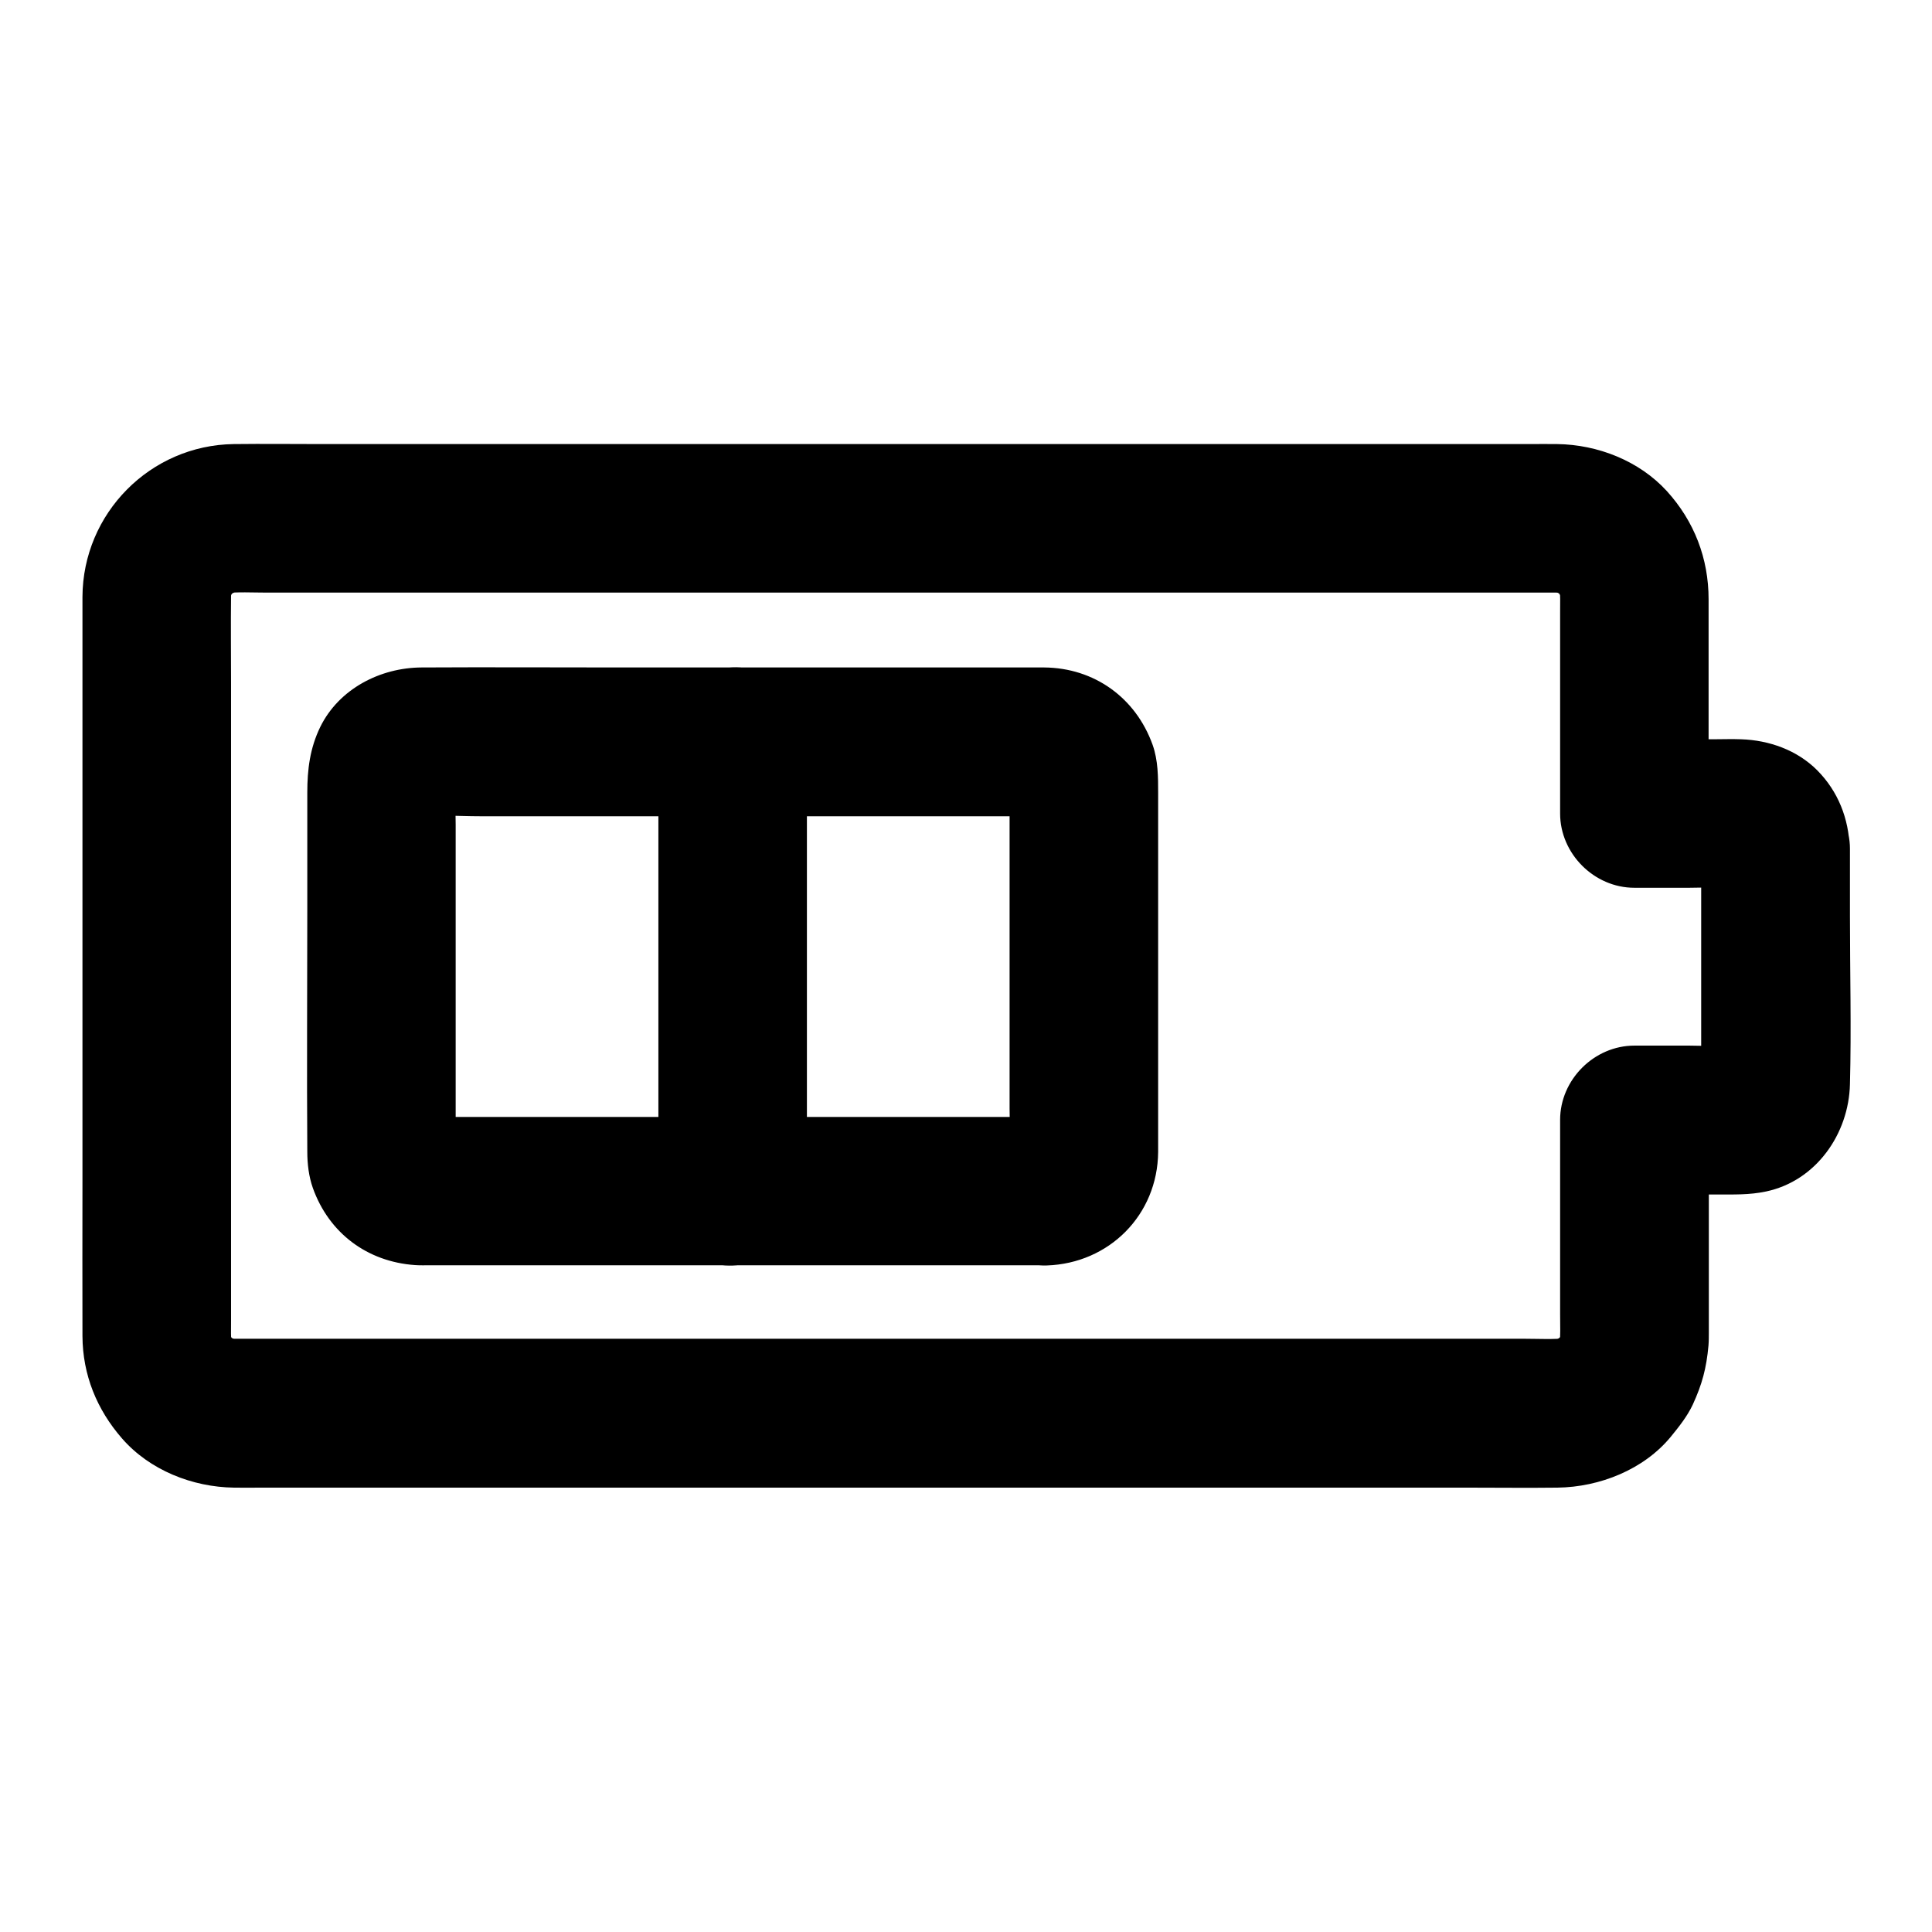
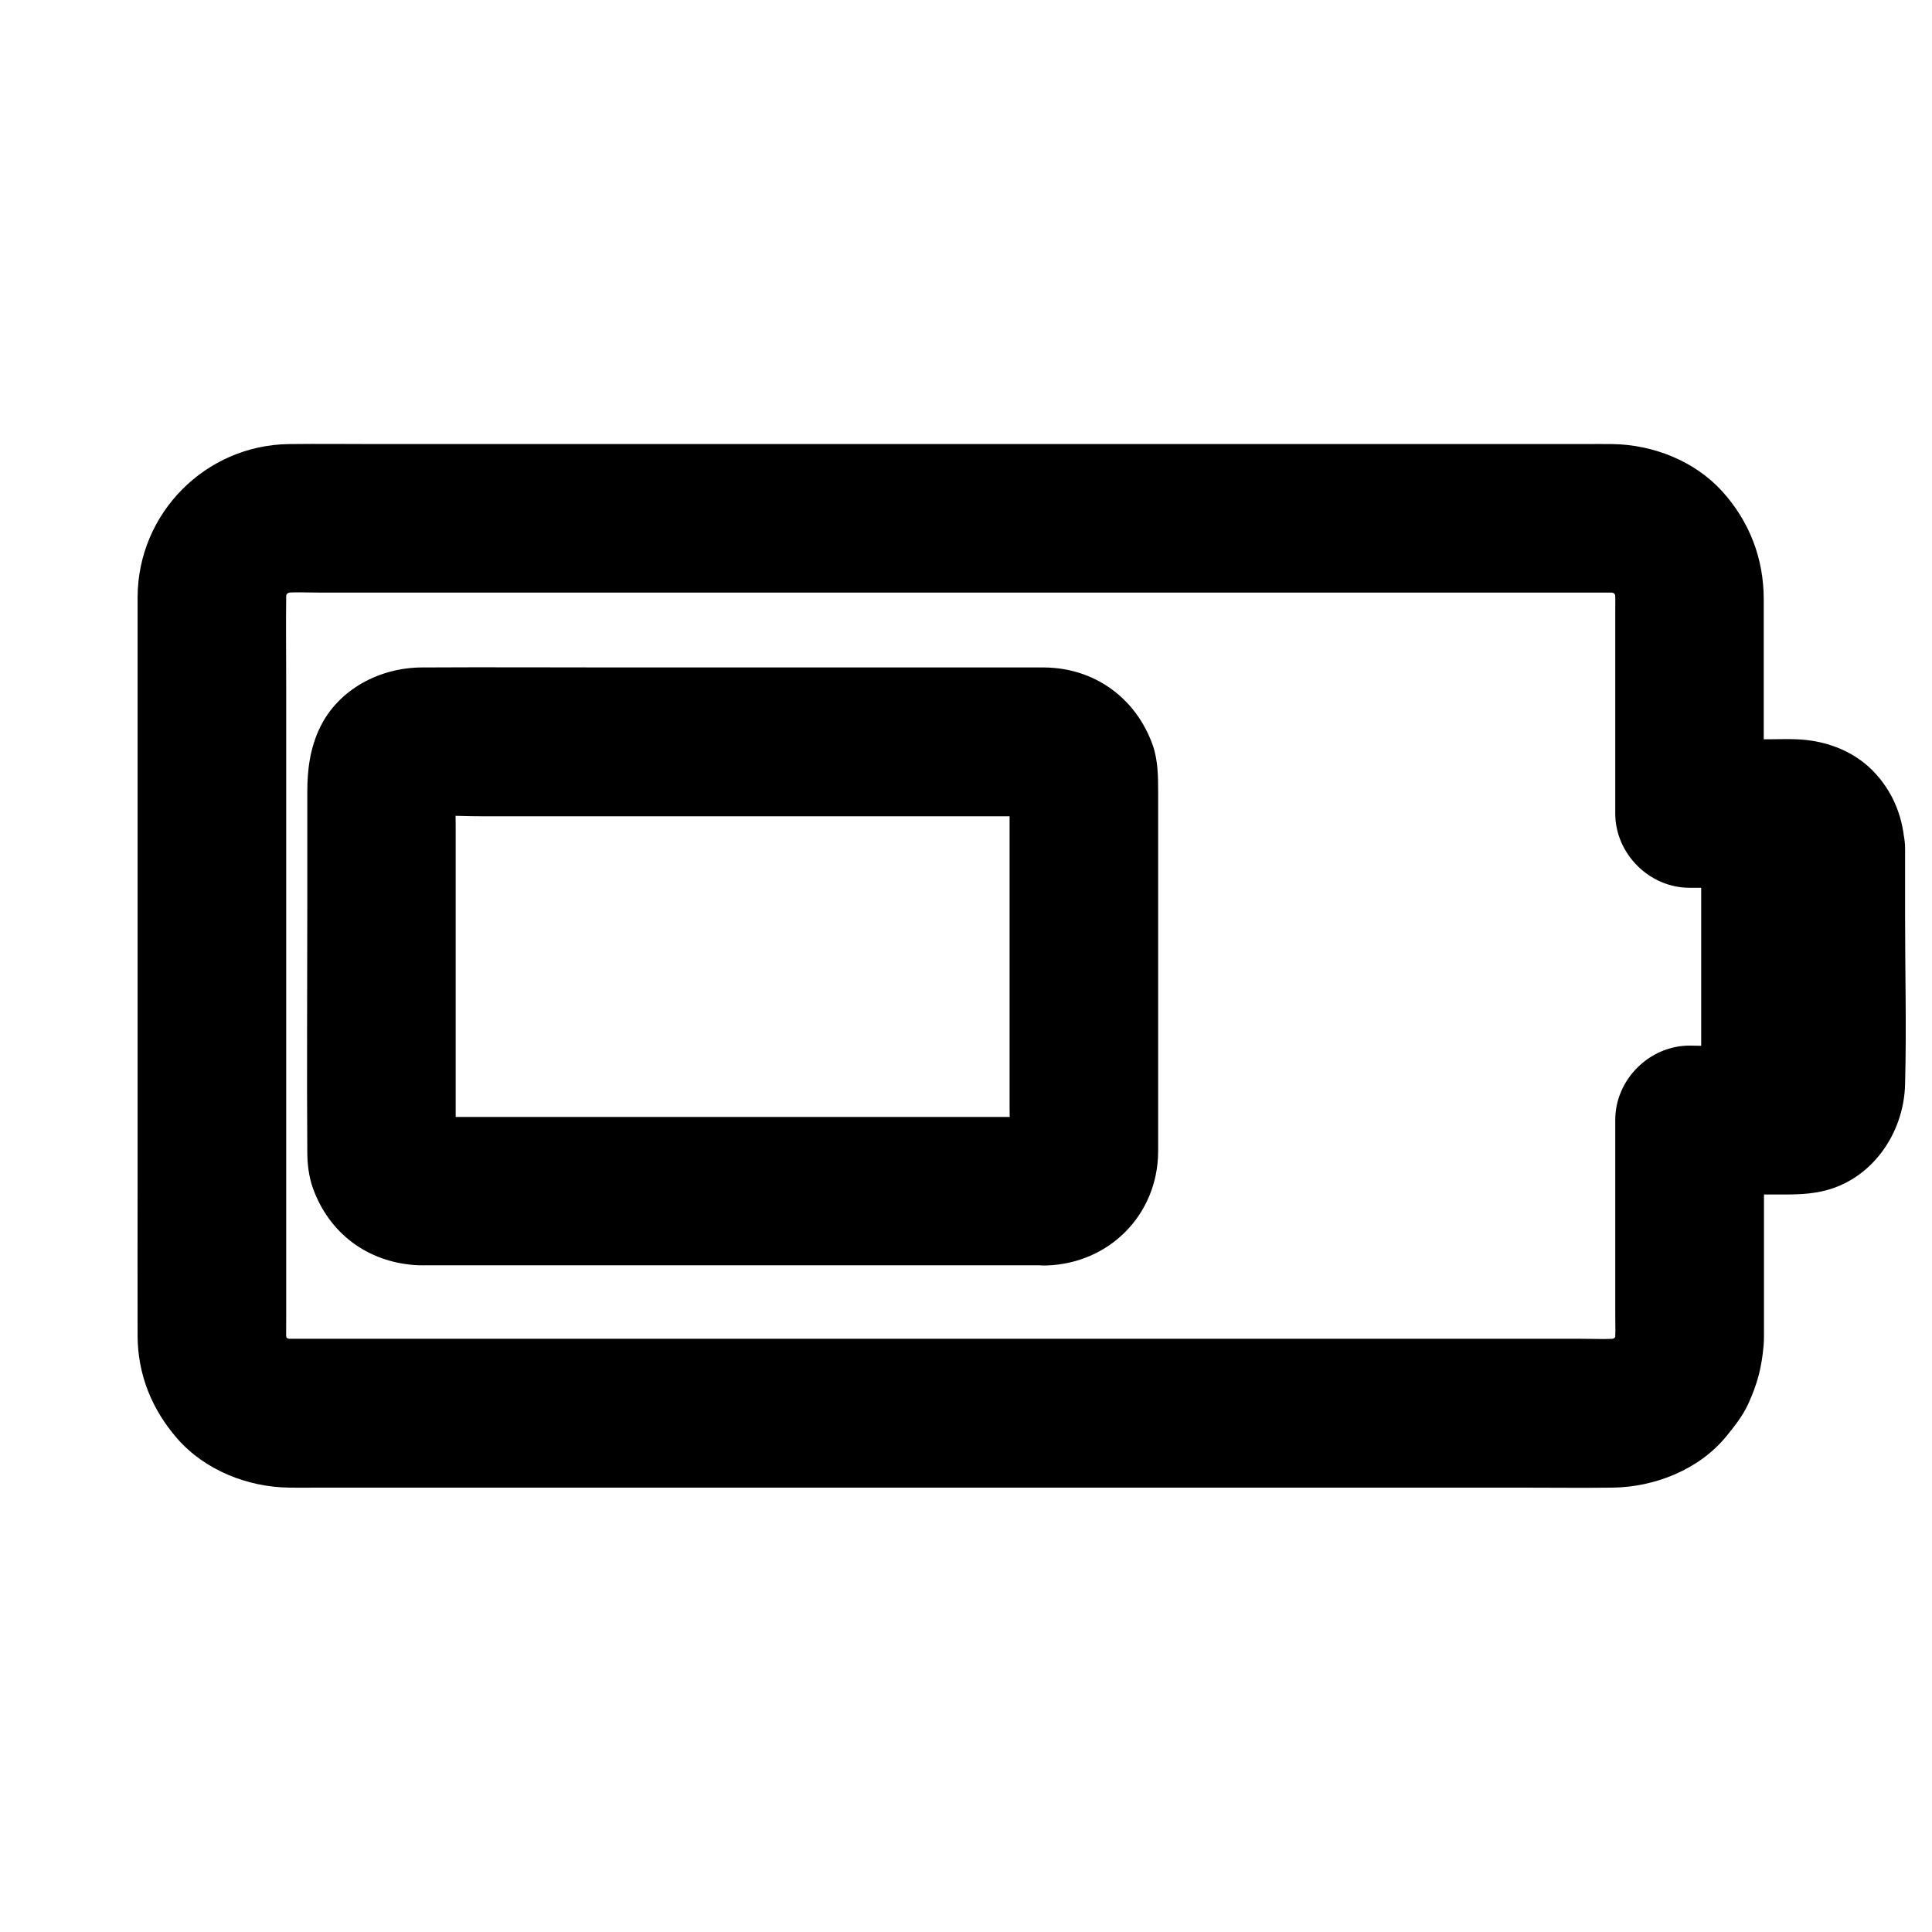
<svg xmlns="http://www.w3.org/2000/svg" fill="#000000" width="800px" height="800px" version="1.1" viewBox="144 144 512 512">
  <g>
    <path d="m421.4 440h-56.629-89.789-14.809c-2.164 0-4.43 0.148-6.594-0.098 1.723 0.246 3.492 0.492 5.215 0.688-0.887-0.148-1.672-0.344-2.508-0.688 1.574 0.641 3.148 1.328 4.723 1.969-0.789-0.344-1.477-0.789-2.164-1.277 1.328 1.031 2.656 2.066 3.984 3.102-0.641-0.543-1.23-1.133-1.77-1.77 1.031 1.328 2.066 2.656 3.102 3.984-0.492-0.688-0.934-1.379-1.277-2.164 0.641 1.574 1.328 3.148 1.969 4.723-0.297-0.836-0.543-1.625-0.688-2.508 0.246 1.723 0.492 3.492 0.688 5.215-0.344-3.543-0.098-7.231-0.098-10.824v-23.812-54.07c0-4.379-0.344-8.953 0.098-13.332-0.246 1.723-0.492 3.492-0.688 5.215 0.148-0.887 0.344-1.672 0.688-2.508-0.641 1.574-1.328 3.148-1.969 4.723 0.344-0.789 0.789-1.477 1.277-2.164-1.031 1.328-2.066 2.656-3.102 3.984 0.543-0.641 1.133-1.23 1.77-1.77-1.328 1.031-2.656 2.066-3.984 3.102 0.688-0.492 1.379-0.934 2.164-1.277-1.574 0.641-3.148 1.328-4.723 1.969 0.836-0.297 1.625-0.543 2.508-0.688-1.723 0.246-3.492 0.492-5.215 0.688 5.758-0.59 11.758-0.098 17.516-0.098h39.949 90.281 14.809c2.164 0 4.43-0.148 6.594 0.098-1.723-0.246-3.492-0.492-5.215-0.688 0.887 0.148 1.672 0.344 2.508 0.688-1.574-0.641-3.148-1.328-4.723-1.969 0.789 0.344 1.477 0.789 2.164 1.277-1.328-1.031-2.656-2.066-3.984-3.102 0.641 0.543 1.23 1.133 1.77 1.77-1.031-1.328-2.066-2.656-3.102-3.984 0.492 0.688 0.934 1.379 1.277 2.164-0.641-1.574-1.328-3.148-1.969-4.723 0.297 0.836 0.543 1.625 0.688 2.508-0.246-1.723-0.492-3.492-0.688-5.215 0.344 3.543 0.098 7.231 0.098 10.824v23.812 54.07c0 4.379 0.344 8.953-0.098 13.332 0.246-1.723 0.492-3.492 0.688-5.215-0.148 0.887-0.344 1.672-0.688 2.508 0.641-1.574 1.328-3.148 1.969-4.723-0.344 0.789-0.789 1.477-1.277 2.164 1.031-1.328 2.066-2.656 3.102-3.984-0.543 0.641-1.133 1.23-1.77 1.77 1.328-1.031 2.656-2.066 3.984-3.102-0.688 0.492-1.379 0.934-2.164 1.277 1.574-0.641 3.148-1.328 4.723-1.969-0.836 0.297-1.625 0.543-2.508 0.688 1.723-0.246 3.492-0.492 5.215-0.688-0.445 0.047-0.887 0.098-1.328 0.098-5.164 0.195-10.234 2.066-13.922 5.758-3.394 3.394-6.004 9.004-5.758 13.922 0.441 10.383 8.66 20.074 19.68 19.68 16.531-0.543 29.371-13.383 29.52-30.062v-8.215-35.57-38.82-12.449c0-4.328 0-8.758-1.477-12.891-4.477-12.449-15.449-20.367-28.734-20.469h-6.148-26.914-79.801c-17.367 0-34.734-0.098-52.102 0-10.973 0.051-21.895 5.656-26.863 15.742-2.754 5.656-3.445 11.316-3.445 17.418v30.602c0 21.5-0.148 43.051 0 64.551 0 3.246 0.395 6.594 1.477 9.645 4.281 11.957 14.414 19.531 27.059 20.418 1.379 0.098 2.707 0.051 4.082 0.051h22.582 78.031 59.68 3.102c10.281 0 20.172-9.055 19.68-19.68-0.539-10.629-8.707-19.629-19.727-19.629z" />
-     <path d="m594.83 368.8v55.301c0 2.856 0.195 5.758-0.098 8.562 0.246-1.723 0.492-3.492 0.688-5.215-0.148 0.887-0.344 1.672-0.688 2.461 0.641-1.574 1.328-3.148 1.969-4.723-0.344 0.789-0.789 1.477-1.277 2.164 1.031-1.328 2.066-2.656 3.102-3.984-0.543 0.641-1.082 1.23-1.77 1.723 1.328-1.031 2.656-2.066 3.984-3.102-0.543 0.344-1.031 0.688-1.574 0.934 1.574-0.641 3.148-1.328 4.723-1.969-0.789 0.344-1.574 0.59-2.41 0.738 1.723-0.246 3.492-0.492 5.215-0.688-4.922 0.543-10.035 0.098-14.957 0.098h-14.613c-10.629 0-19.68 9.004-19.68 19.68v51.414c0 2.953 0.148 6.004-0.195 8.953 0.246-1.723 0.492-3.492 0.688-5.215-0.297 1.77-0.738 3.445-1.426 5.066 0.641-1.574 1.328-3.148 1.969-4.723-0.738 1.574-1.574 3.051-2.656 4.43 1.031-1.328 2.066-2.656 3.102-3.984-1.082 1.328-2.312 2.559-3.691 3.641 1.328-1.031 2.656-2.066 3.984-3.102-1.426 1.031-2.902 1.918-4.527 2.609 1.574-0.641 3.148-1.328 4.723-1.969-1.672 0.688-3.344 1.133-5.117 1.379 1.723-0.246 3.492-0.492 5.215-0.688-3.789 0.441-7.773 0.195-11.609 0.195h-25.238-37.883-46.395-50.676-51.414-47.871-40.148-28.781-13.188c-1.082 0-2.117-0.051-3.148-0.195 1.723 0.246 3.492 0.492 5.215 0.688-1.77-0.246-3.445-0.738-5.117-1.379 1.574 0.641 3.148 1.328 4.723 1.969-1.625-0.688-3.102-1.574-4.527-2.609 1.328 1.031 2.656 2.066 3.984 3.102-1.379-1.082-2.609-2.262-3.691-3.641 1.031 1.328 2.066 2.656 3.102 3.984-1.082-1.379-1.918-2.856-2.656-4.43 0.641 1.574 1.328 3.148 1.969 4.723-0.688-1.672-1.133-3.344-1.426-5.066 0.246 1.723 0.492 3.492 0.688 5.215-0.297-2.461-0.195-4.969-0.195-7.43v-14.121-47.43-57.418-49.645c0-7.773-0.098-15.547 0-23.273 0-0.984 0.051-1.969 0.195-2.902-0.246 1.723-0.492 3.492-0.688 5.215 0.297-1.77 0.738-3.445 1.426-5.117-0.641 1.574-1.328 3.148-1.969 4.723 0.738-1.625 1.625-3.102 2.656-4.477-1.031 1.328-2.066 2.656-3.102 3.984 1.082-1.379 2.312-2.559 3.691-3.691-1.328 1.031-2.656 2.066-3.984 3.102 1.426-1.031 2.902-1.918 4.527-2.656-1.574 0.641-3.148 1.328-4.723 1.969 1.672-0.688 3.344-1.133 5.117-1.426-1.723 0.246-3.492 0.492-5.215 0.688 3.789-0.441 7.773-0.195 11.609-0.195h25.238 37.883 46.395 50.676 51.414 47.871 40.148 28.781 13.188c1.082 0 2.117 0.051 3.148 0.195-1.723-0.246-3.492-0.492-5.215-0.688 1.77 0.297 3.445 0.738 5.117 1.426-1.574-0.641-3.148-1.328-4.723-1.969 1.625 0.738 3.102 1.574 4.527 2.656-1.328-1.031-2.656-2.066-3.984-3.102 1.379 1.082 2.609 2.312 3.691 3.691-1.031-1.328-2.066-2.656-3.102-3.984 1.082 1.426 1.918 2.902 2.656 4.477-0.641-1.574-1.328-3.148-1.969-4.723 0.688 1.672 1.133 3.344 1.426 5.117-0.246-1.723-0.492-3.492-0.688-5.215 0.297 2.508 0.195 5.066 0.195 7.578v13.531 32.027 7.527c0 10.629 9.004 19.68 19.68 19.68h14.613c4.922 0 10.035-0.395 14.957 0.098-1.723-0.246-3.492-0.492-5.215-0.688 0.836 0.148 1.625 0.344 2.41 0.688-1.574-0.641-3.148-1.328-4.723-1.969 0.738 0.344 1.426 0.789 2.066 1.277-1.328-1.031-2.656-2.066-3.984-3.102 0.492 0.395 0.887 0.836 1.277 1.277-1.031-1.328-2.066-2.656-3.102-3.984 0.492 0.688 0.887 1.328 1.277 2.117-0.641-1.574-1.328-3.148-1.969-4.723 0.297 0.789 0.543 1.574 0.688 2.41-0.246-1.723-0.492-3.492-0.688-5.215 0.047 0.504 0.098 0.945 0.098 1.34 0.195 5.164 2.066 10.234 5.758 13.922 3.394 3.394 9.004 6.004 13.922 5.758 10.383-0.441 20.074-8.66 19.68-19.68-0.246-7.871-3.051-15.055-8.609-20.664-5.363-5.363-12.742-7.969-20.172-8.215-2.461-0.098-4.871 0-7.332 0h-20.961c6.543 6.543 13.137 13.137 19.68 19.68v-56.777c0-10.824-3.789-20.664-11.07-28.684-7.332-8.02-18.301-12.301-29.027-12.449-2.461-0.051-4.922 0-7.332 0h-42.359-67.848-78.621-74.391-56.531c-7.871 0-15.793-0.098-23.664 0-22.141 0.297-40 18.352-40.098 40.492v13.875 64.746 76.16c0 13.727-0.051 27.406 0 41.133 0.051 10.234 3.789 19.434 10.48 27.109 7.332 8.414 18.648 12.891 29.668 13.039 2.363 0.051 4.723 0 7.086 0h42.312 67.504 78.328 74.934 56.582c8.02 0 16.039 0.098 24.008 0 11.168-0.148 22.879-4.773 30.062-13.531 2.164-2.656 4.281-5.312 5.758-8.414 2.508-5.461 3.641-9.691 4.184-15.695 0.098-1.18 0.098-2.363 0.098-3.543v-32.227-23.961c-6.543 6.543-13.137 13.137-19.68 19.68h21.797c4.43 0 8.609 0.148 13.039-0.789 13.285-2.805 21.941-15.301 22.238-28.438 0.395-14.809 0-29.719 0-44.527v-17.91c0-10.281-9.055-20.172-19.68-19.68-10.738 0.402-19.742 8.57-19.742 19.59z" />
-     <path d="m357.84 459.68v-40.246-64.156-14.711c0-10.281-9.055-20.172-19.68-19.68-10.676 0.492-19.68 8.66-19.68 19.68v40.246 64.156 14.711c0 10.281 9.055 20.172 19.68 19.68 10.676-0.492 19.68-8.66 19.68-19.68z" />
+     <path d="m594.83 368.8v55.301c0 2.856 0.195 5.758-0.098 8.562 0.246-1.723 0.492-3.492 0.688-5.215-0.148 0.887-0.344 1.672-0.688 2.461 0.641-1.574 1.328-3.148 1.969-4.723-0.344 0.789-0.789 1.477-1.277 2.164 1.031-1.328 2.066-2.656 3.102-3.984-0.543 0.641-1.082 1.23-1.77 1.723 1.328-1.031 2.656-2.066 3.984-3.102-0.543 0.344-1.031 0.688-1.574 0.934 1.574-0.641 3.148-1.328 4.723-1.969-0.789 0.344-1.574 0.59-2.41 0.738 1.723-0.246 3.492-0.492 5.215-0.688-4.922 0.543-10.035 0.098-14.957 0.098c-10.629 0-19.68 9.004-19.68 19.68v51.414c0 2.953 0.148 6.004-0.195 8.953 0.246-1.723 0.492-3.492 0.688-5.215-0.297 1.77-0.738 3.445-1.426 5.066 0.641-1.574 1.328-3.148 1.969-4.723-0.738 1.574-1.574 3.051-2.656 4.43 1.031-1.328 2.066-2.656 3.102-3.984-1.082 1.328-2.312 2.559-3.691 3.641 1.328-1.031 2.656-2.066 3.984-3.102-1.426 1.031-2.902 1.918-4.527 2.609 1.574-0.641 3.148-1.328 4.723-1.969-1.672 0.688-3.344 1.133-5.117 1.379 1.723-0.246 3.492-0.492 5.215-0.688-3.789 0.441-7.773 0.195-11.609 0.195h-25.238-37.883-46.395-50.676-51.414-47.871-40.148-28.781-13.188c-1.082 0-2.117-0.051-3.148-0.195 1.723 0.246 3.492 0.492 5.215 0.688-1.77-0.246-3.445-0.738-5.117-1.379 1.574 0.641 3.148 1.328 4.723 1.969-1.625-0.688-3.102-1.574-4.527-2.609 1.328 1.031 2.656 2.066 3.984 3.102-1.379-1.082-2.609-2.262-3.691-3.641 1.031 1.328 2.066 2.656 3.102 3.984-1.082-1.379-1.918-2.856-2.656-4.43 0.641 1.574 1.328 3.148 1.969 4.723-0.688-1.672-1.133-3.344-1.426-5.066 0.246 1.723 0.492 3.492 0.688 5.215-0.297-2.461-0.195-4.969-0.195-7.43v-14.121-47.43-57.418-49.645c0-7.773-0.098-15.547 0-23.273 0-0.984 0.051-1.969 0.195-2.902-0.246 1.723-0.492 3.492-0.688 5.215 0.297-1.77 0.738-3.445 1.426-5.117-0.641 1.574-1.328 3.148-1.969 4.723 0.738-1.625 1.625-3.102 2.656-4.477-1.031 1.328-2.066 2.656-3.102 3.984 1.082-1.379 2.312-2.559 3.691-3.691-1.328 1.031-2.656 2.066-3.984 3.102 1.426-1.031 2.902-1.918 4.527-2.656-1.574 0.641-3.148 1.328-4.723 1.969 1.672-0.688 3.344-1.133 5.117-1.426-1.723 0.246-3.492 0.492-5.215 0.688 3.789-0.441 7.773-0.195 11.609-0.195h25.238 37.883 46.395 50.676 51.414 47.871 40.148 28.781 13.188c1.082 0 2.117 0.051 3.148 0.195-1.723-0.246-3.492-0.492-5.215-0.688 1.77 0.297 3.445 0.738 5.117 1.426-1.574-0.641-3.148-1.328-4.723-1.969 1.625 0.738 3.102 1.574 4.527 2.656-1.328-1.031-2.656-2.066-3.984-3.102 1.379 1.082 2.609 2.312 3.691 3.691-1.031-1.328-2.066-2.656-3.102-3.984 1.082 1.426 1.918 2.902 2.656 4.477-0.641-1.574-1.328-3.148-1.969-4.723 0.688 1.672 1.133 3.344 1.426 5.117-0.246-1.723-0.492-3.492-0.688-5.215 0.297 2.508 0.195 5.066 0.195 7.578v13.531 32.027 7.527c0 10.629 9.004 19.68 19.68 19.68h14.613c4.922 0 10.035-0.395 14.957 0.098-1.723-0.246-3.492-0.492-5.215-0.688 0.836 0.148 1.625 0.344 2.41 0.688-1.574-0.641-3.148-1.328-4.723-1.969 0.738 0.344 1.426 0.789 2.066 1.277-1.328-1.031-2.656-2.066-3.984-3.102 0.492 0.395 0.887 0.836 1.277 1.277-1.031-1.328-2.066-2.656-3.102-3.984 0.492 0.688 0.887 1.328 1.277 2.117-0.641-1.574-1.328-3.148-1.969-4.723 0.297 0.789 0.543 1.574 0.688 2.41-0.246-1.723-0.492-3.492-0.688-5.215 0.047 0.504 0.098 0.945 0.098 1.34 0.195 5.164 2.066 10.234 5.758 13.922 3.394 3.394 9.004 6.004 13.922 5.758 10.383-0.441 20.074-8.66 19.68-19.68-0.246-7.871-3.051-15.055-8.609-20.664-5.363-5.363-12.742-7.969-20.172-8.215-2.461-0.098-4.871 0-7.332 0h-20.961c6.543 6.543 13.137 13.137 19.68 19.68v-56.777c0-10.824-3.789-20.664-11.07-28.684-7.332-8.02-18.301-12.301-29.027-12.449-2.461-0.051-4.922 0-7.332 0h-42.359-67.848-78.621-74.391-56.531c-7.871 0-15.793-0.098-23.664 0-22.141 0.297-40 18.352-40.098 40.492v13.875 64.746 76.16c0 13.727-0.051 27.406 0 41.133 0.051 10.234 3.789 19.434 10.48 27.109 7.332 8.414 18.648 12.891 29.668 13.039 2.363 0.051 4.723 0 7.086 0h42.312 67.504 78.328 74.934 56.582c8.02 0 16.039 0.098 24.008 0 11.168-0.148 22.879-4.773 30.062-13.531 2.164-2.656 4.281-5.312 5.758-8.414 2.508-5.461 3.641-9.691 4.184-15.695 0.098-1.18 0.098-2.363 0.098-3.543v-32.227-23.961c-6.543 6.543-13.137 13.137-19.68 19.68h21.797c4.43 0 8.609 0.148 13.039-0.789 13.285-2.805 21.941-15.301 22.238-28.438 0.395-14.809 0-29.719 0-44.527v-17.91c0-10.281-9.055-20.172-19.68-19.68-10.738 0.402-19.742 8.57-19.742 19.59z" />
  </g>
</svg>